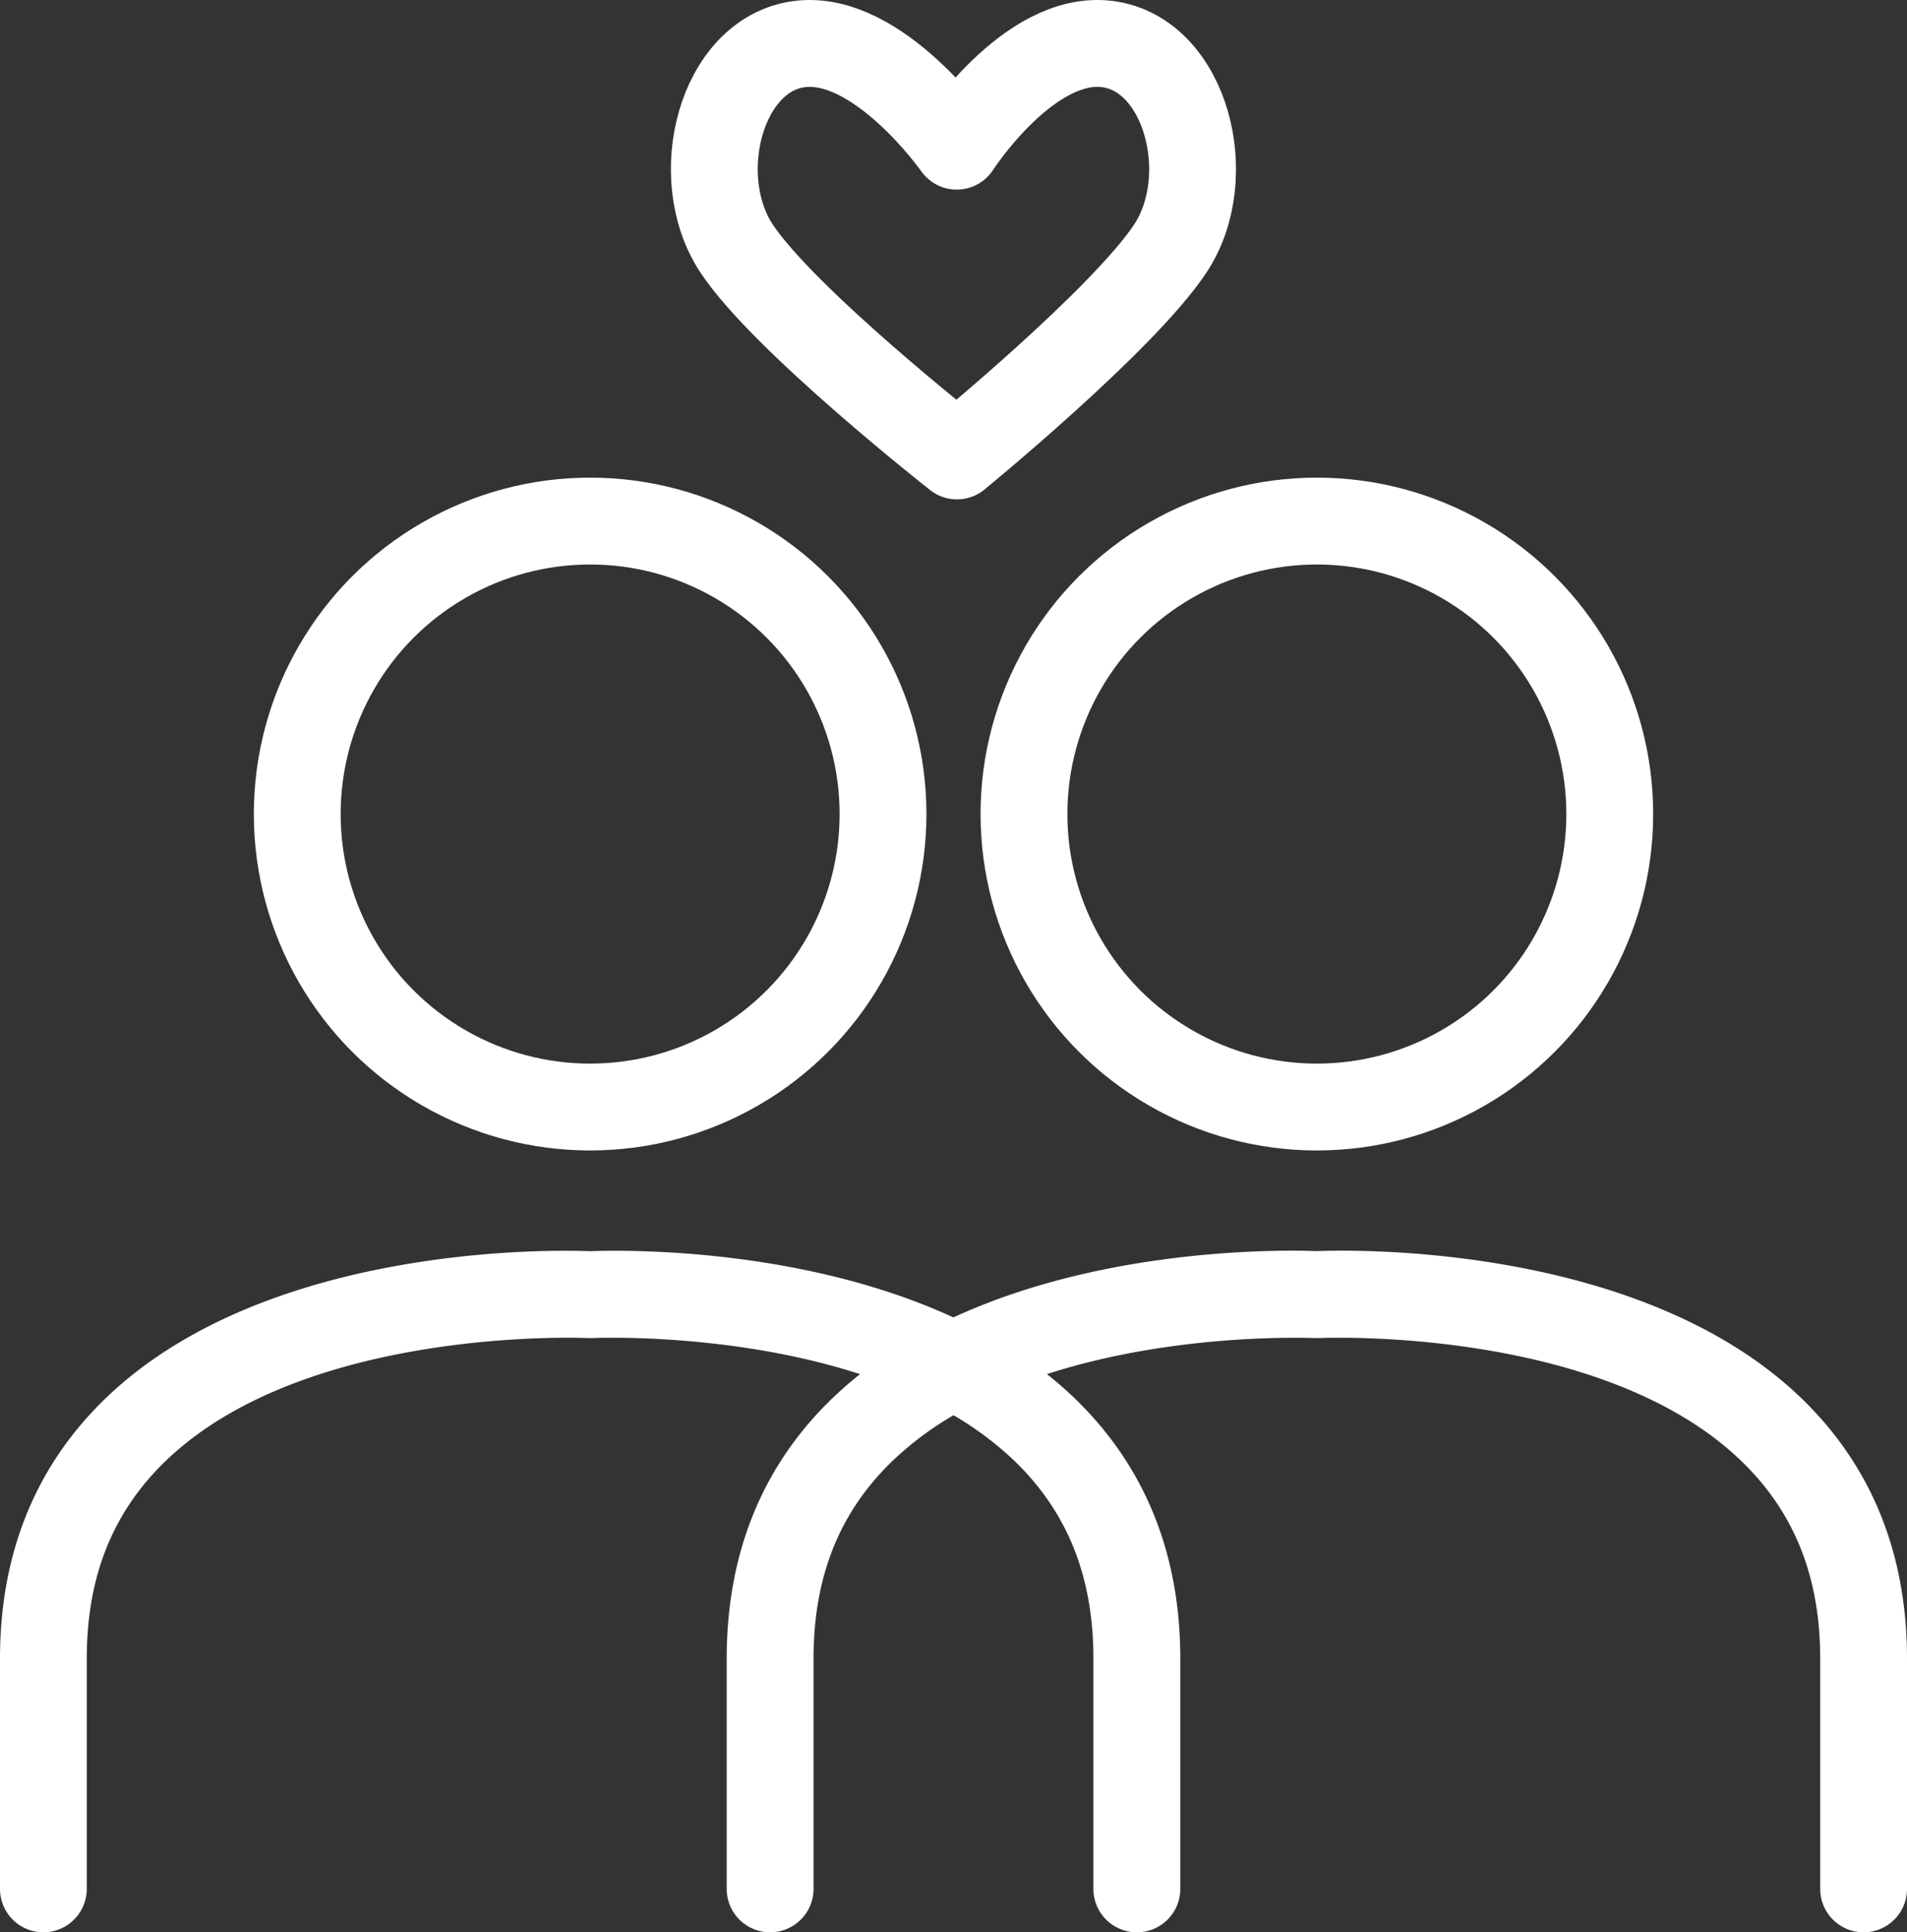
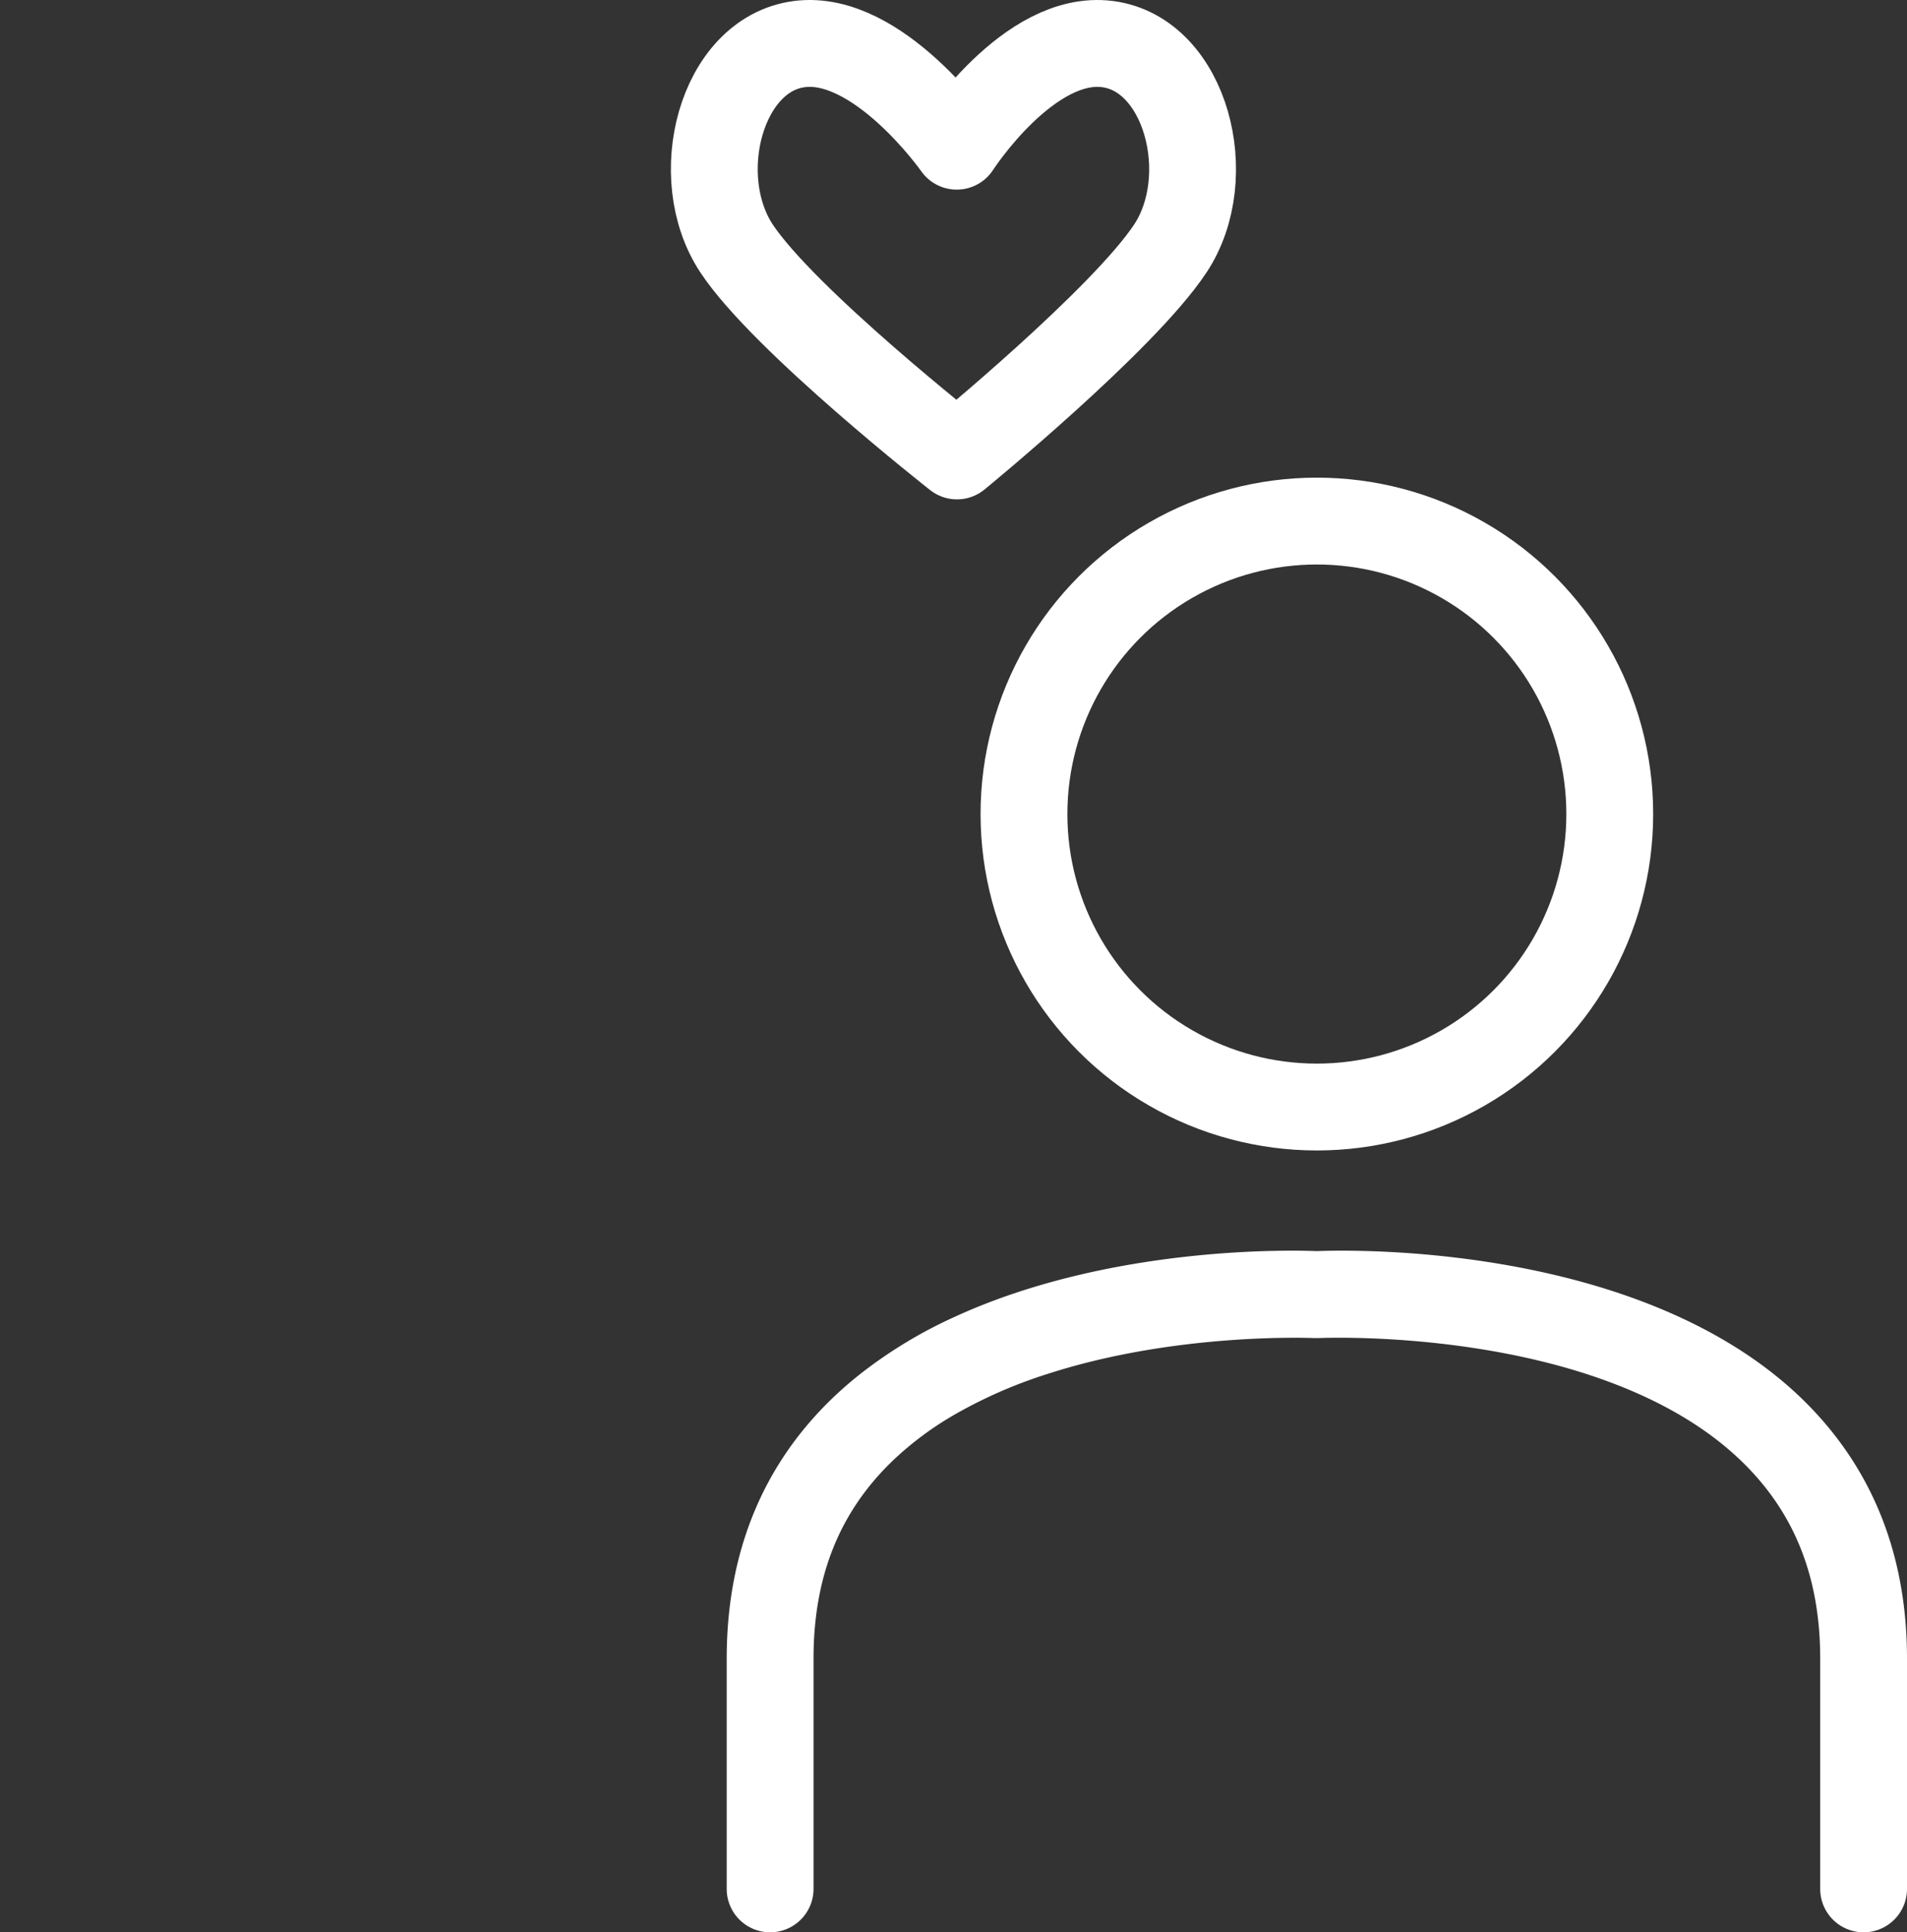
<svg xmlns="http://www.w3.org/2000/svg" viewBox="0 0 622.64 630.71">
  <rect x="0" y="0" width="622.64" height="630.71" fill="#333333" stroke="none" />
  <defs>
    <style>.cls-1,.cls-3{fill:none;stroke:#fff;stroke-width:28.35px;}.cls-1{stroke-miterlimit:10;}.cls-2{fill:#fff;}.cls-3{stroke-linecap:round;stroke-linejoin:round;}</style>
  </defs>
  <g id="Vrstva_2" data-name="Vrstva 2">
    <g id="Vrstva_2-2" data-name="Vrstva 2">
-       <circle class="cls-1" cx="192.68" cy="265.71" r="95.63" />
-       <path class="cls-2" d="M385.37,541.4v75.14a14.17,14.17,0,0,1-14.18,14.17h0A14.17,14.17,0,0,1,357,616.54V541.4c0-26.93-8.57-48.17-26.19-64.95a106.29,106.29,0,0,0-19.5-14.52,154.11,154.11,0,0,0-30.51-13.41c-42.37-13.74-86.79-11.8-87.42-11.77l-.72,0-.72,0c-.89-.05-91.5-4-137.42,39.7-17.63,16.78-26.19,38-26.19,64.95v75.14a14.17,14.17,0,0,1-14.18,14.17h0A14.17,14.17,0,0,1,0,616.54V541.4C0,506.74,11.8,478,35.07,455.85c53-50.36,147.62-47.86,157.61-47.45,7.84-.32,67.63-1.93,118.64,21.63a150.41,150.41,0,0,1,30.5,18.49q4.38,3.45,8.47,7.33C373.57,478,385.37,506.75,385.37,541.4Z" />
      <circle class="cls-1" cx="429.96" cy="265.71" r="95.63" />
      <path class="cls-2" d="M622.64,541.4v75.14a14.16,14.16,0,0,1-14.17,14.17h0a14.16,14.16,0,0,1-14.17-14.17V541.4c0-26.93-8.57-48.17-26.2-64.95-45.92-43.7-136.52-39.74-137.43-39.7l-.71,0-.73,0c-.62,0-45-2-87.41,11.77a154.19,154.19,0,0,0-30.49,13.41,105.91,105.91,0,0,0-19.51,14.52c-17.63,16.78-26.2,38-26.2,64.95v75.14a14.17,14.17,0,0,1-14.18,14.17h0a14.17,14.17,0,0,1-14.17-14.17V541.4c0-34.65,11.8-63.44,35.08-85.55q4.08-3.87,8.47-7.33A150.41,150.41,0,0,1,311.32,430c51-23.56,110.8-21.95,118.64-21.63,10-.41,104.61-2.91,157.61,47.45C610.84,478,622.64,506.74,622.64,541.4Z" />
      <path class="cls-3" d="M312.45,148.82s54.3-44.43,69.7-67.76,5.13-63.34-20.54-66.67-49.24,33.33-49.24,33.33S286.7,11.05,261,14.39s-35.94,43.33-20.54,66.67S312.45,148.82,312.45,148.82Z" />
    </g>
  </g>
</svg>